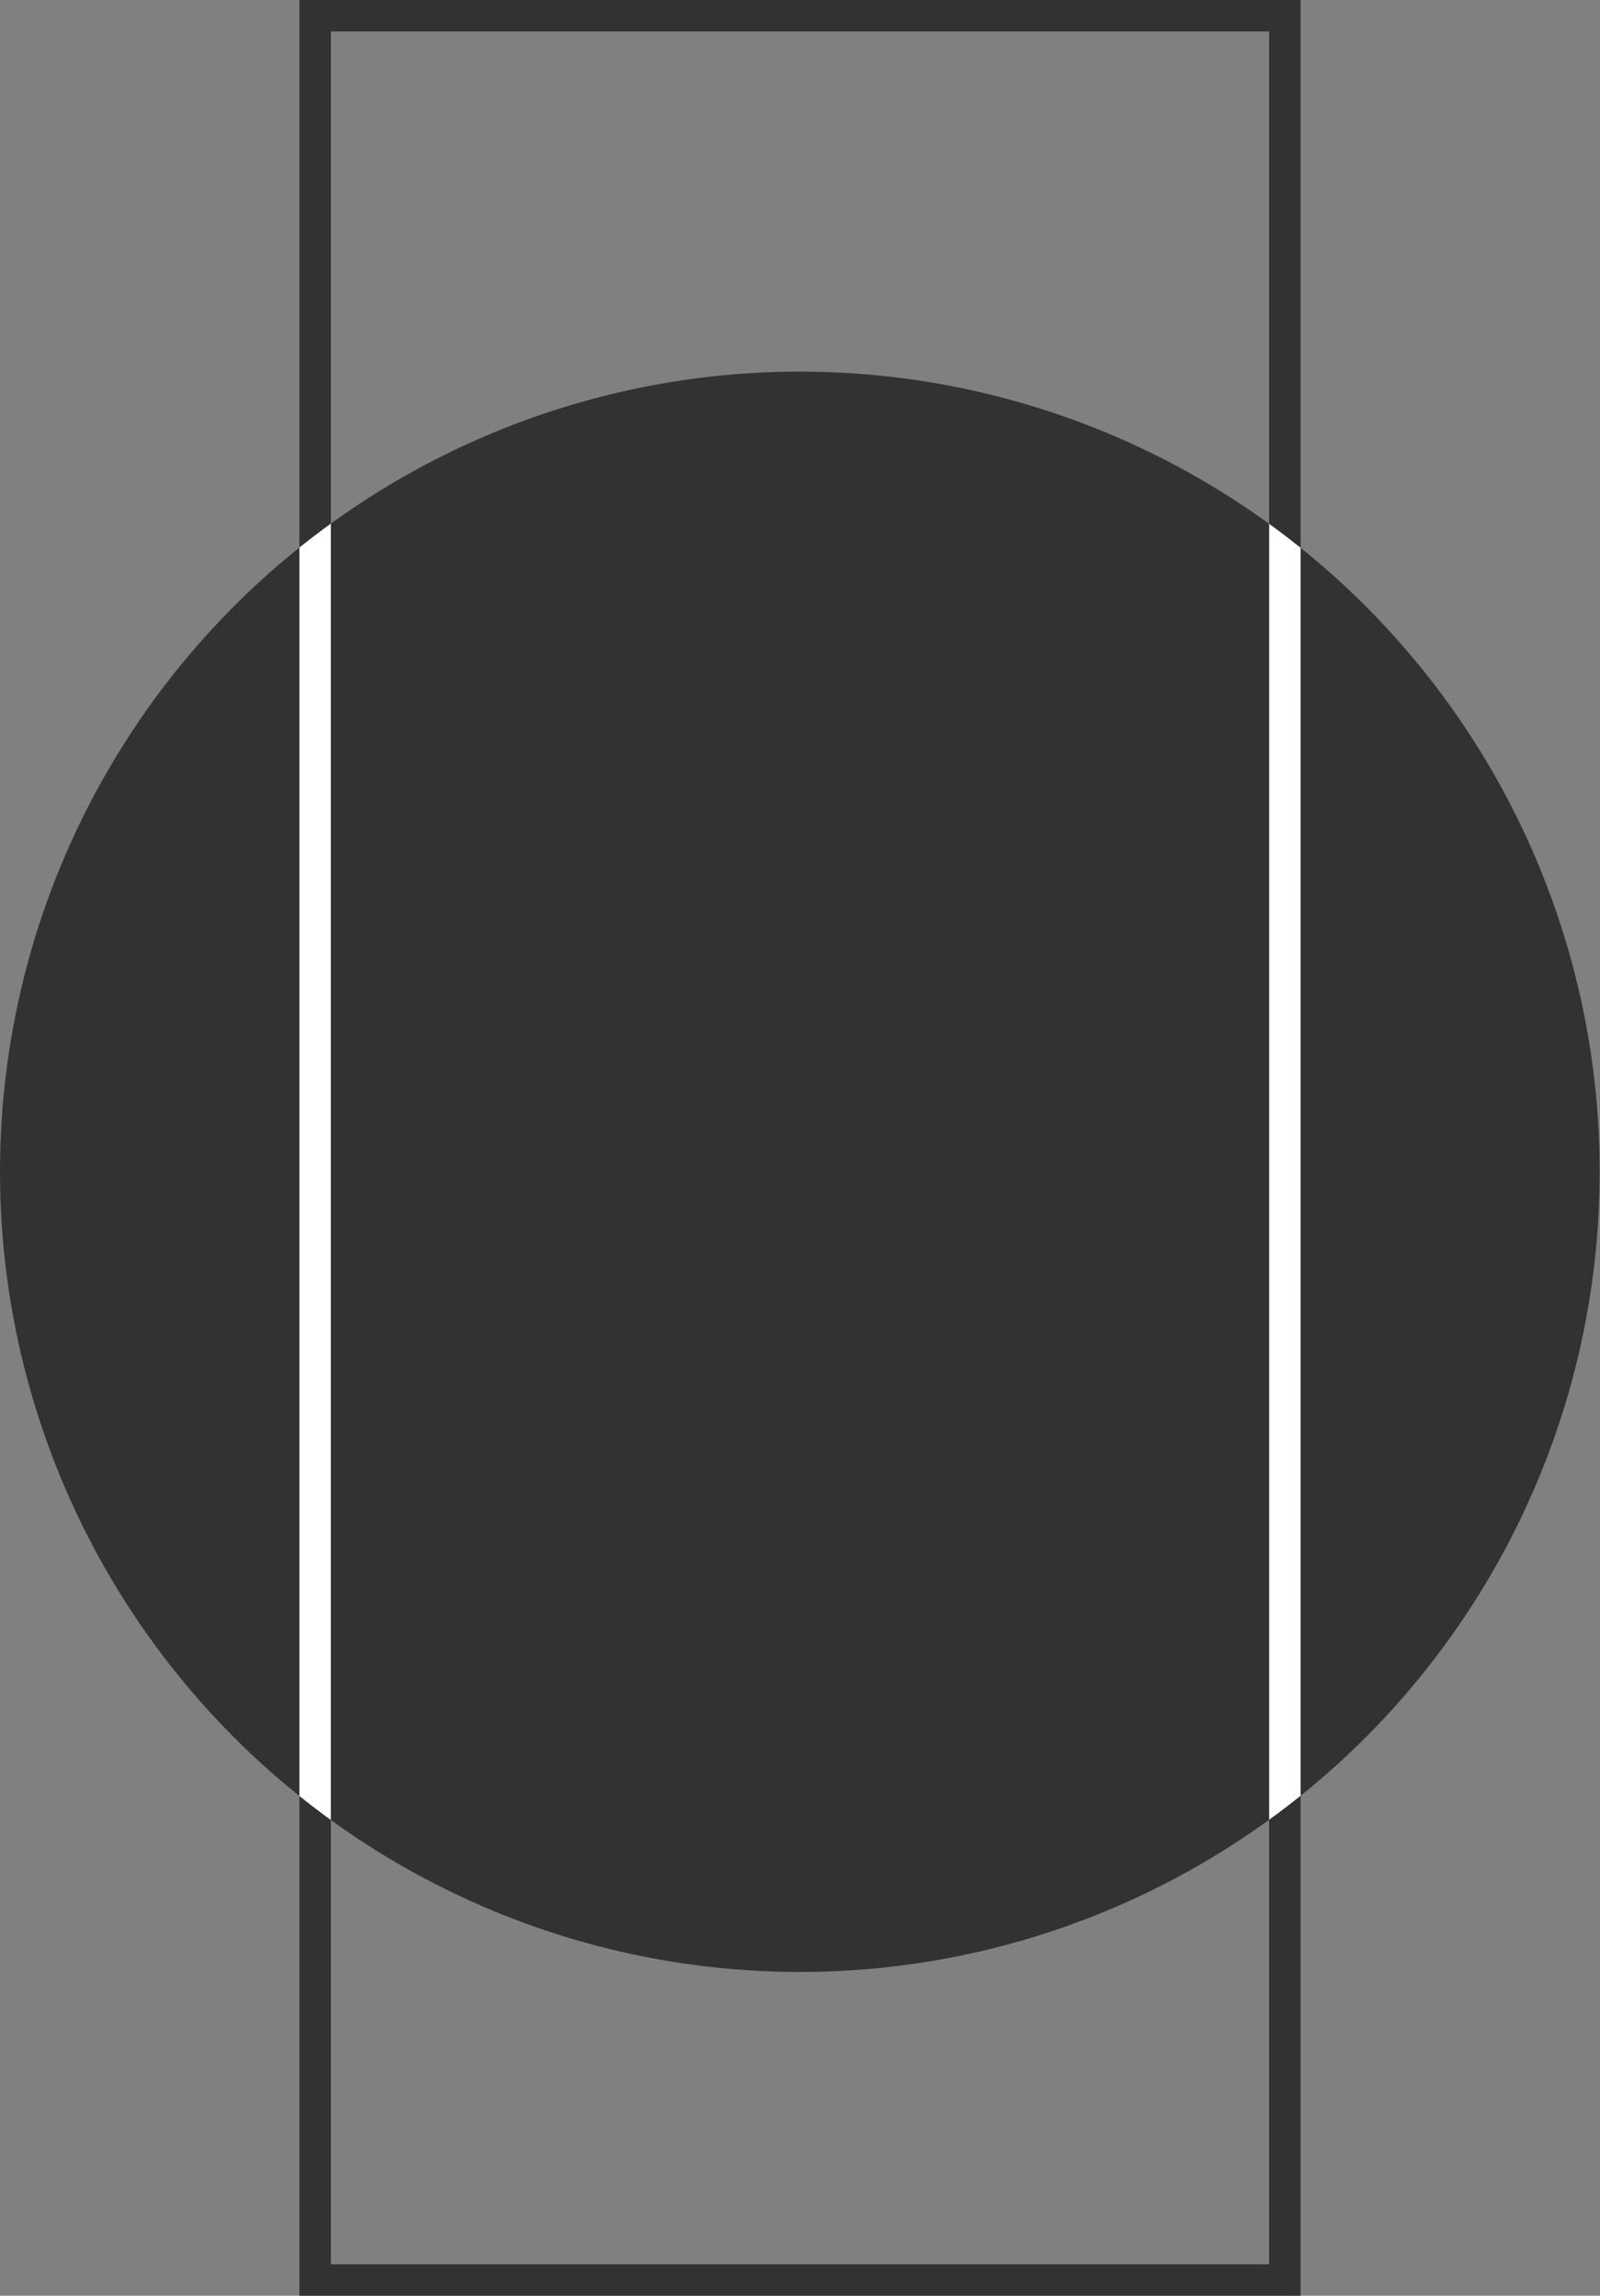
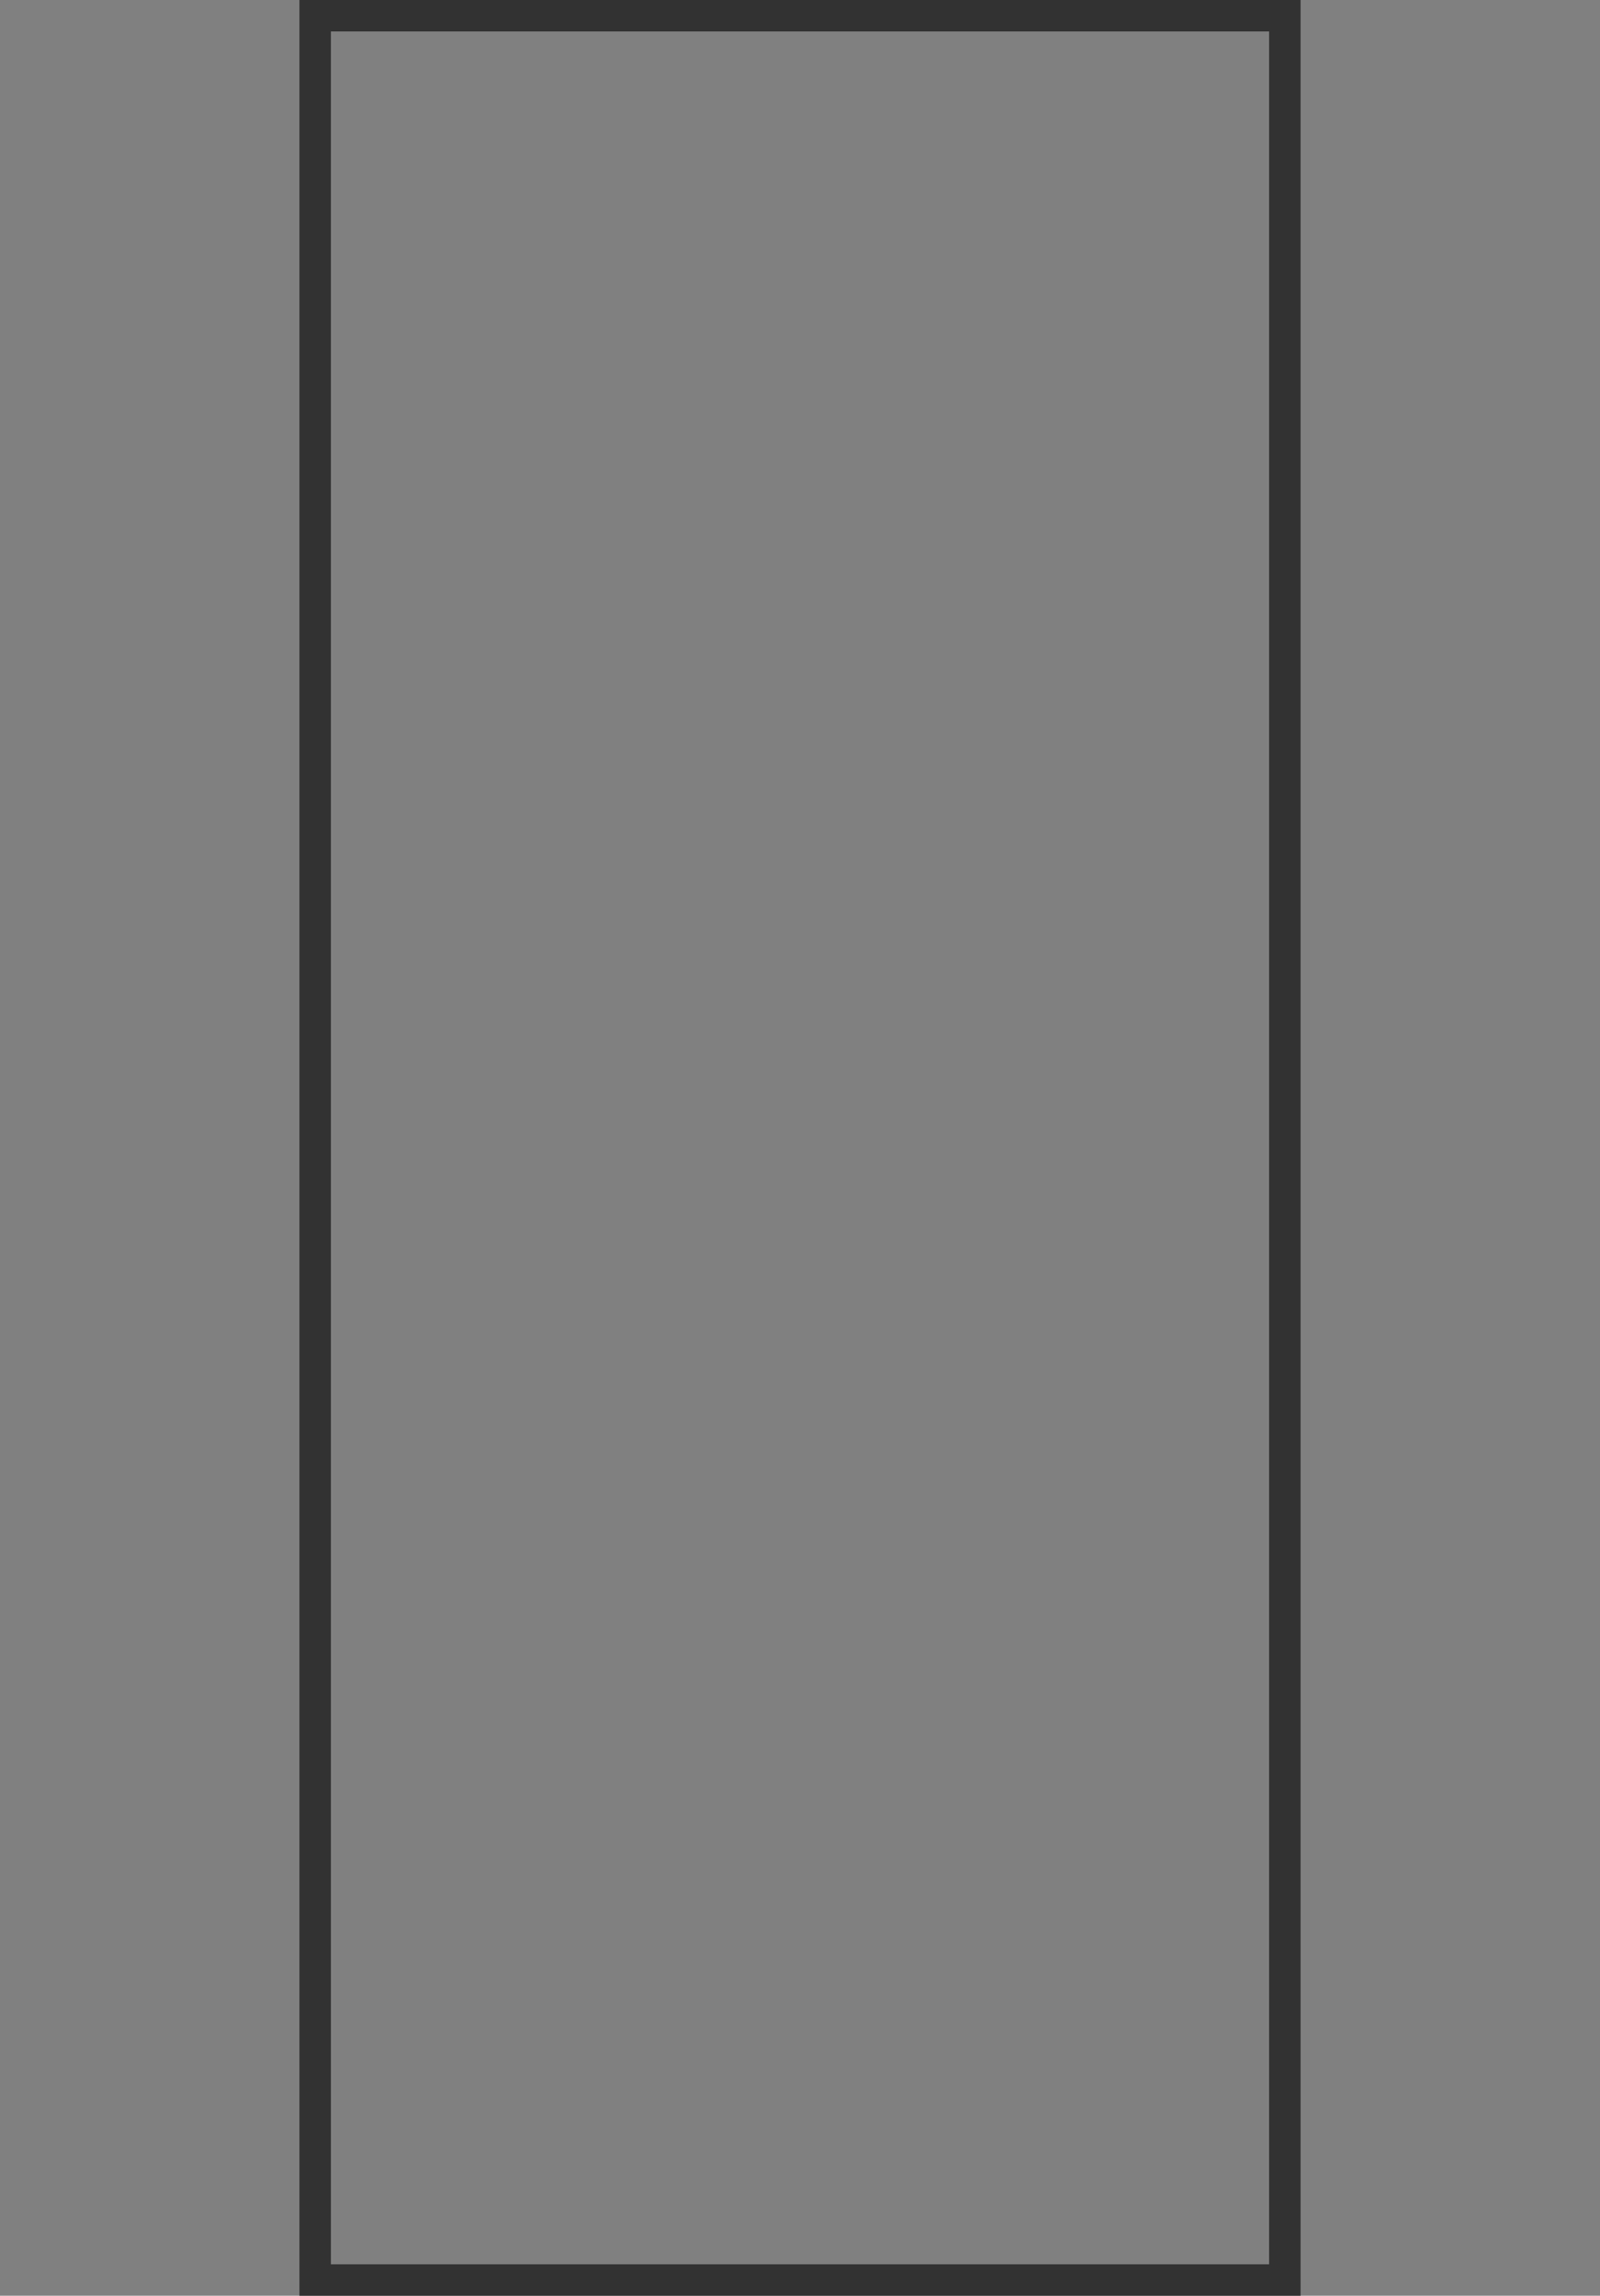
<svg xmlns="http://www.w3.org/2000/svg" id="Calque_1" data-name="Calque 1" viewBox="0 0 50.87 72.96">
  <rect x="0" y="0" width="50.87" height="72.96" fill="#808080" stroke="none" />
  <defs>
    <style>.cls-1{fill:#323232;}.cls-2,.cls-4{fill:none;stroke-miterlimit:10;}.cls-2{stroke:#323232;}.cls-3{clip-path:url(#clip-path);}.cls-4{stroke:#fff;}</style>
    <clipPath id="clip-path">
      <circle class="cls-1" cx="25.43" cy="37.24" r="25.43" />
    </clipPath>
  </defs>
  <title>logo-dark</title>
  <rect class="cls-2" x="10.02" y="0.5" width="30.83" height="71.96" />
-   <circle class="cls-1" cx="25.43" cy="37.24" r="25.43" />
  <g class="cls-3">
-     <rect class="cls-4" x="10.02" y="0.5" width="30.83" height="71.96" />
-   </g>
+     </g>
</svg>